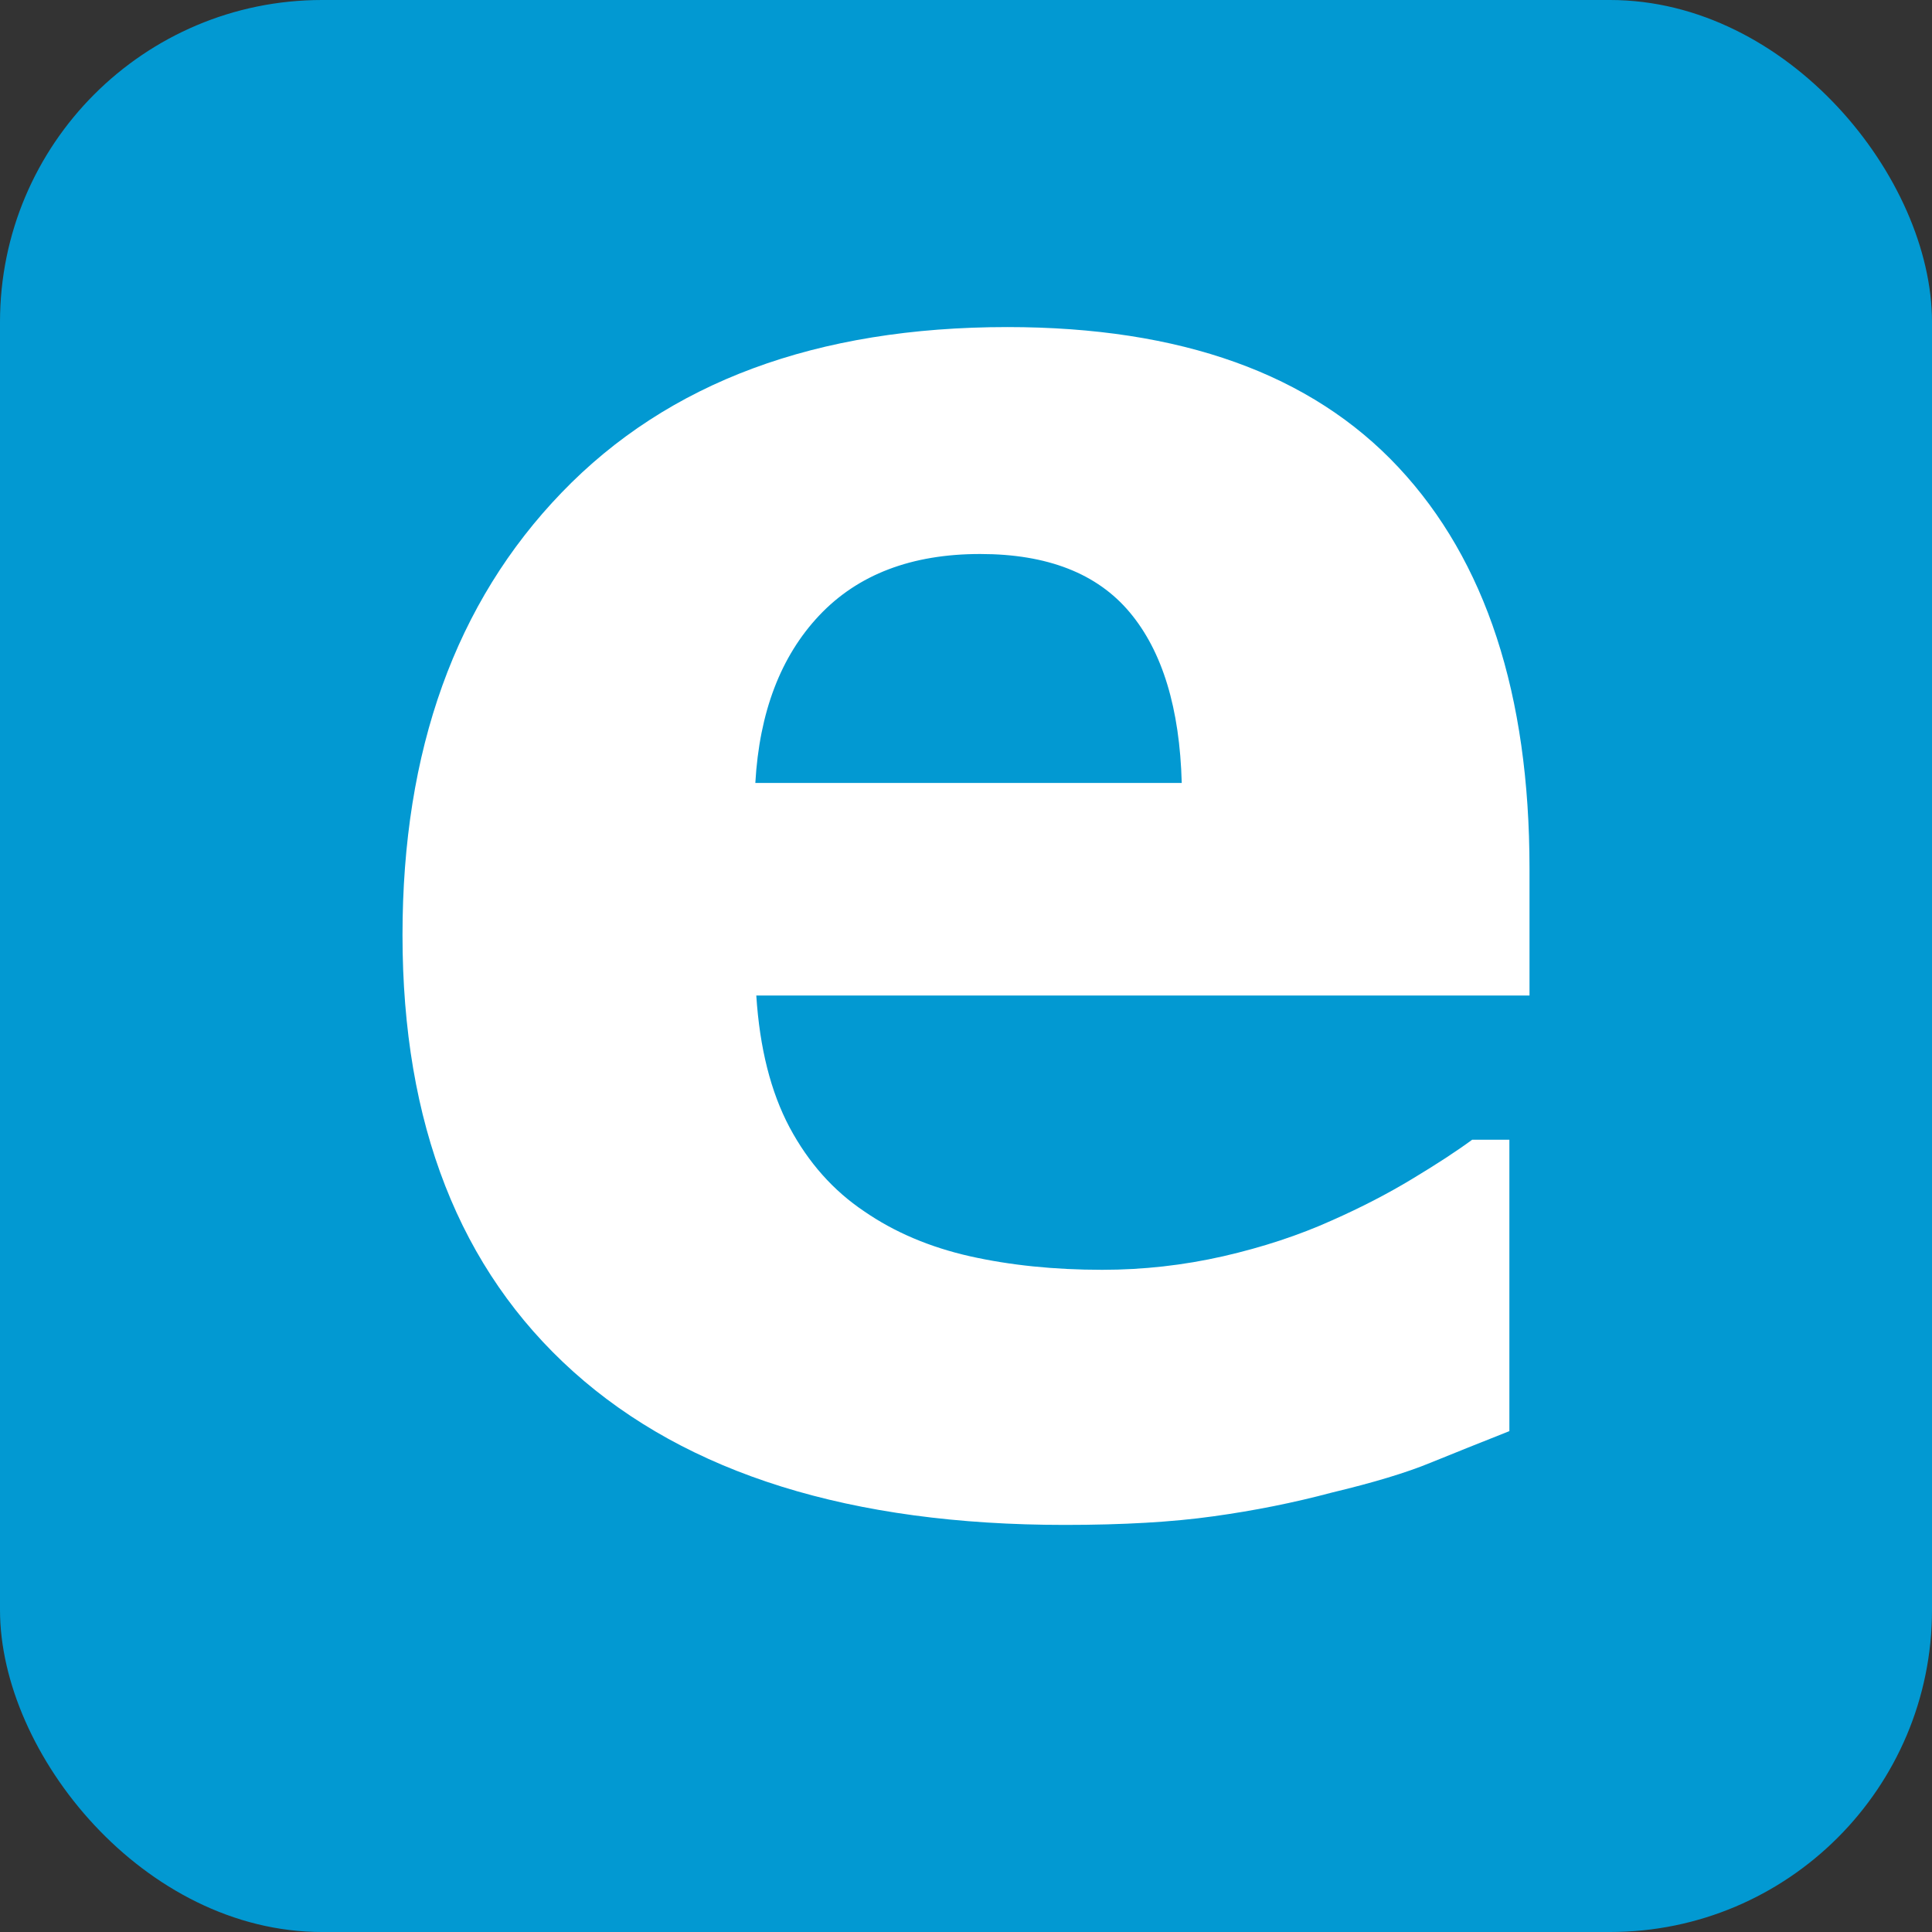
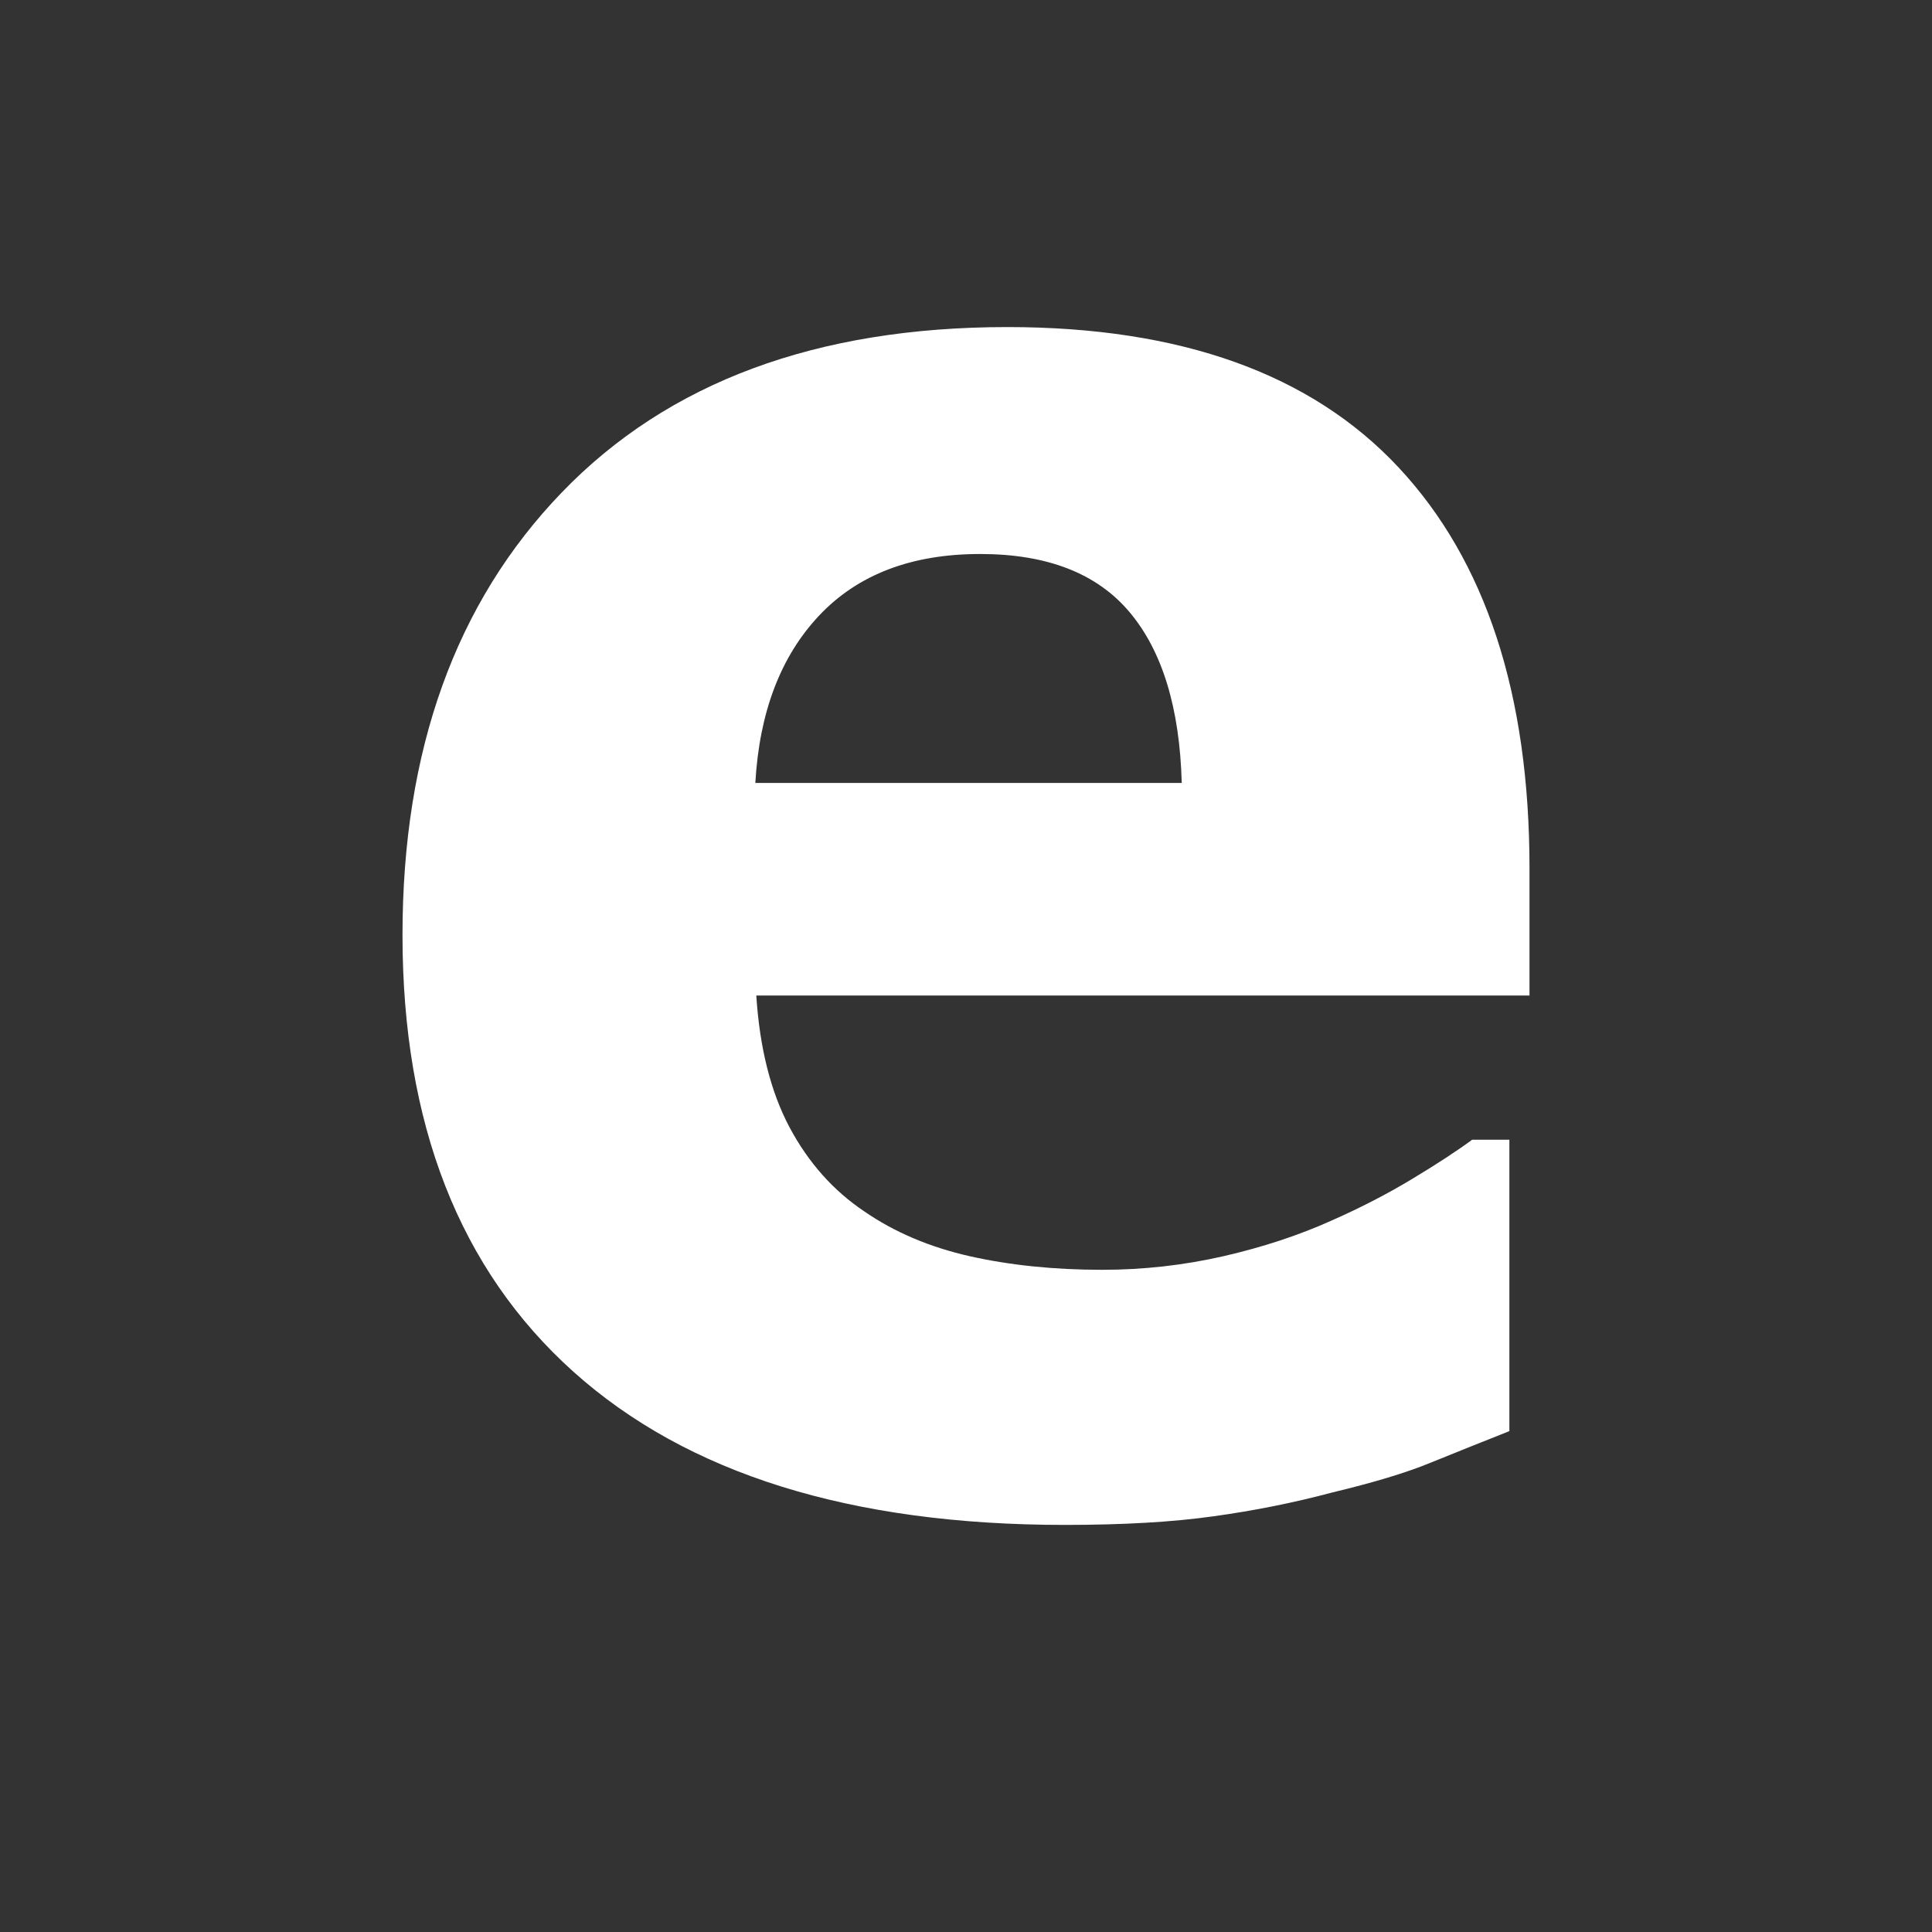
<svg xmlns="http://www.w3.org/2000/svg" width="24" height="24" viewBox="0 0 24 24" fill="none">
  <rect x="0" y="0" width="24" height="24" fill="#333333" stroke="none" />
-   <rect width="24" height="24" rx="4" fill="#0299D2" />
  <path d="M13.227 18.943C10.572 18.943 8.538 18.309 7.123 17.04C5.708 15.77 5 13.961 5 11.615C5 9.319 5.659 7.486 6.978 6.118C8.298 4.748 10.143 4.063 12.515 4.063C14.668 4.063 16.287 4.644 17.372 5.805C18.457 6.965 19 8.626 19 10.788V12.367H9.395C9.437 13.02 9.575 13.565 9.808 14.004C10.042 14.442 10.351 14.79 10.736 15.048C11.11 15.306 11.549 15.493 12.05 15.606C12.551 15.718 13.099 15.774 13.692 15.774C14.201 15.774 14.701 15.718 15.194 15.606C15.687 15.493 16.138 15.344 16.546 15.16C16.905 15.001 17.237 14.83 17.541 14.646C17.845 14.463 18.095 14.3 18.288 14.158H18.75V17.778C18.392 17.92 18.064 18.051 17.767 18.172C17.471 18.294 17.064 18.417 16.546 18.541C16.07 18.668 15.58 18.766 15.074 18.836C14.57 18.907 13.954 18.943 13.227 18.943ZM14.68 9.726C14.655 8.798 14.44 8.092 14.035 7.608C13.63 7.124 13.011 6.882 12.176 6.882C11.324 6.882 10.658 7.136 10.177 7.645C9.697 8.154 9.433 8.848 9.383 9.726L14.68 9.726Z" fill="white" />
</svg>